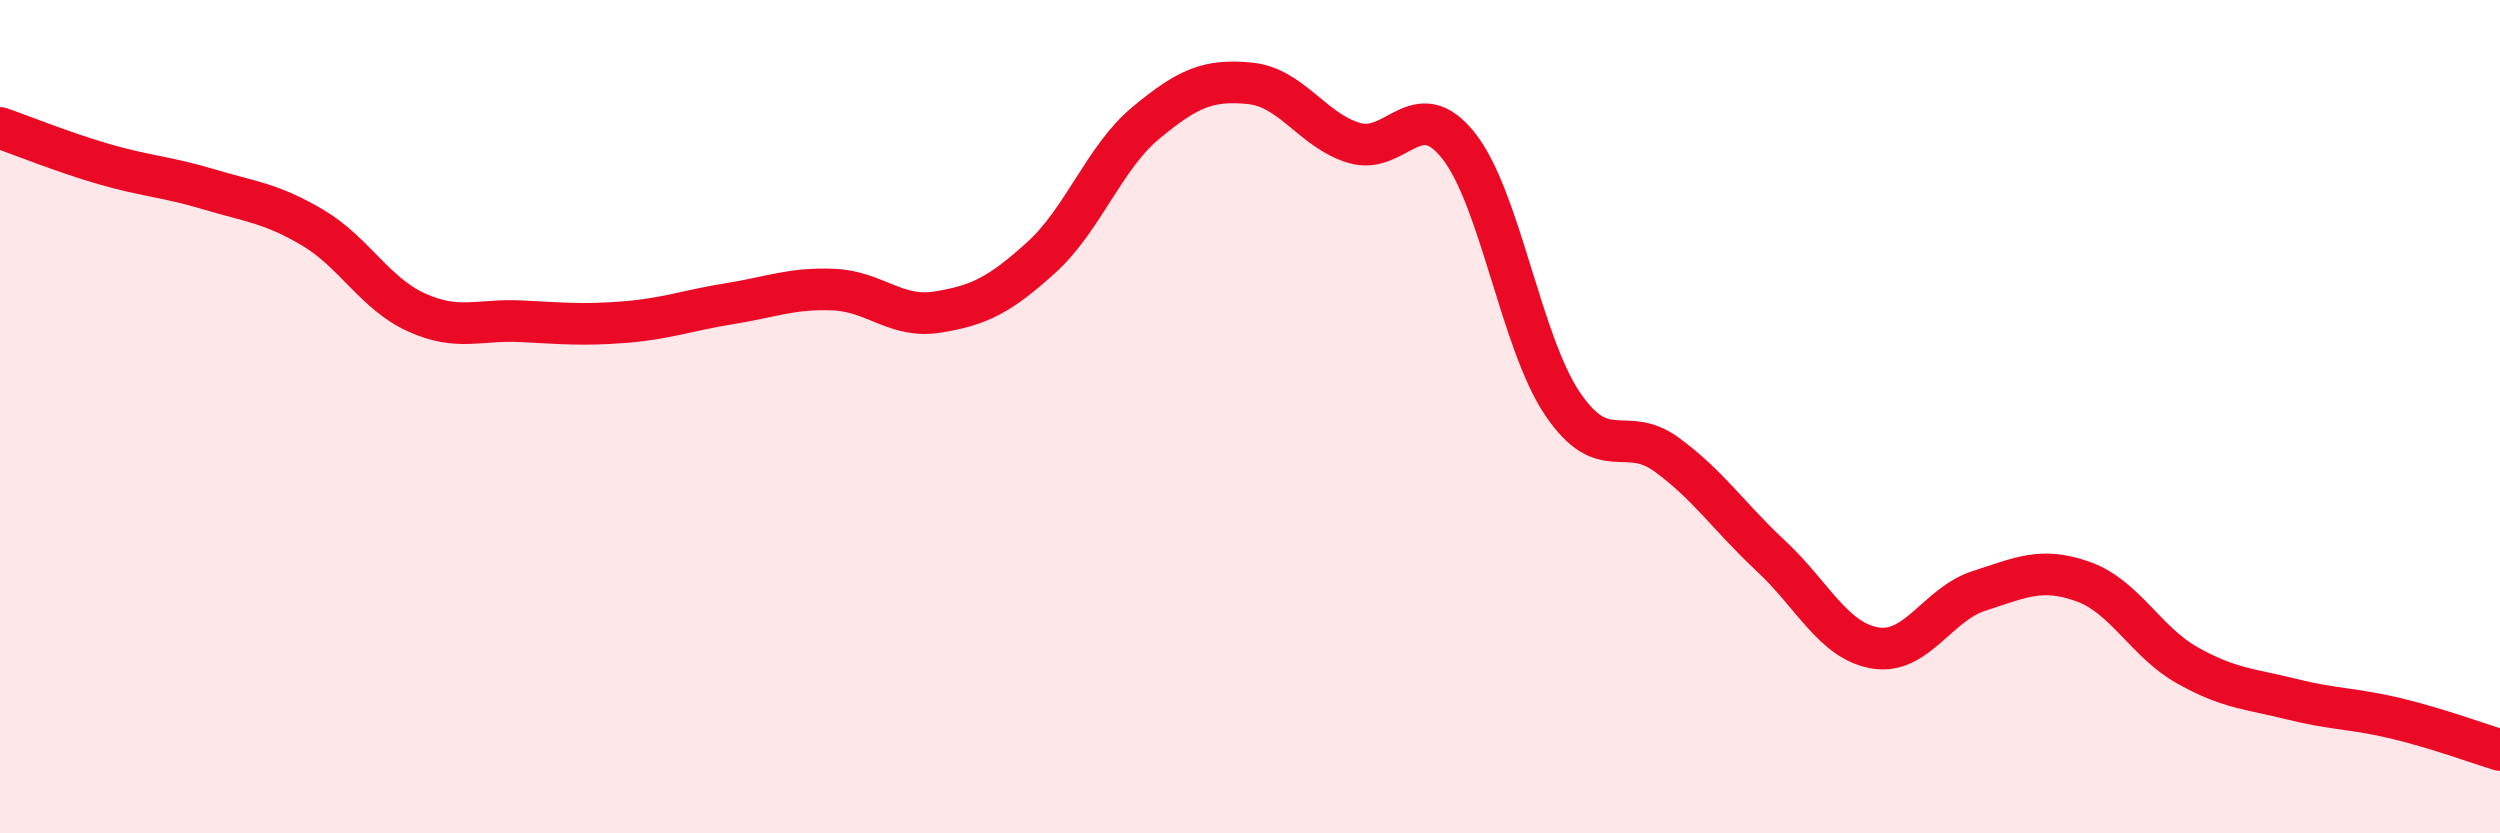
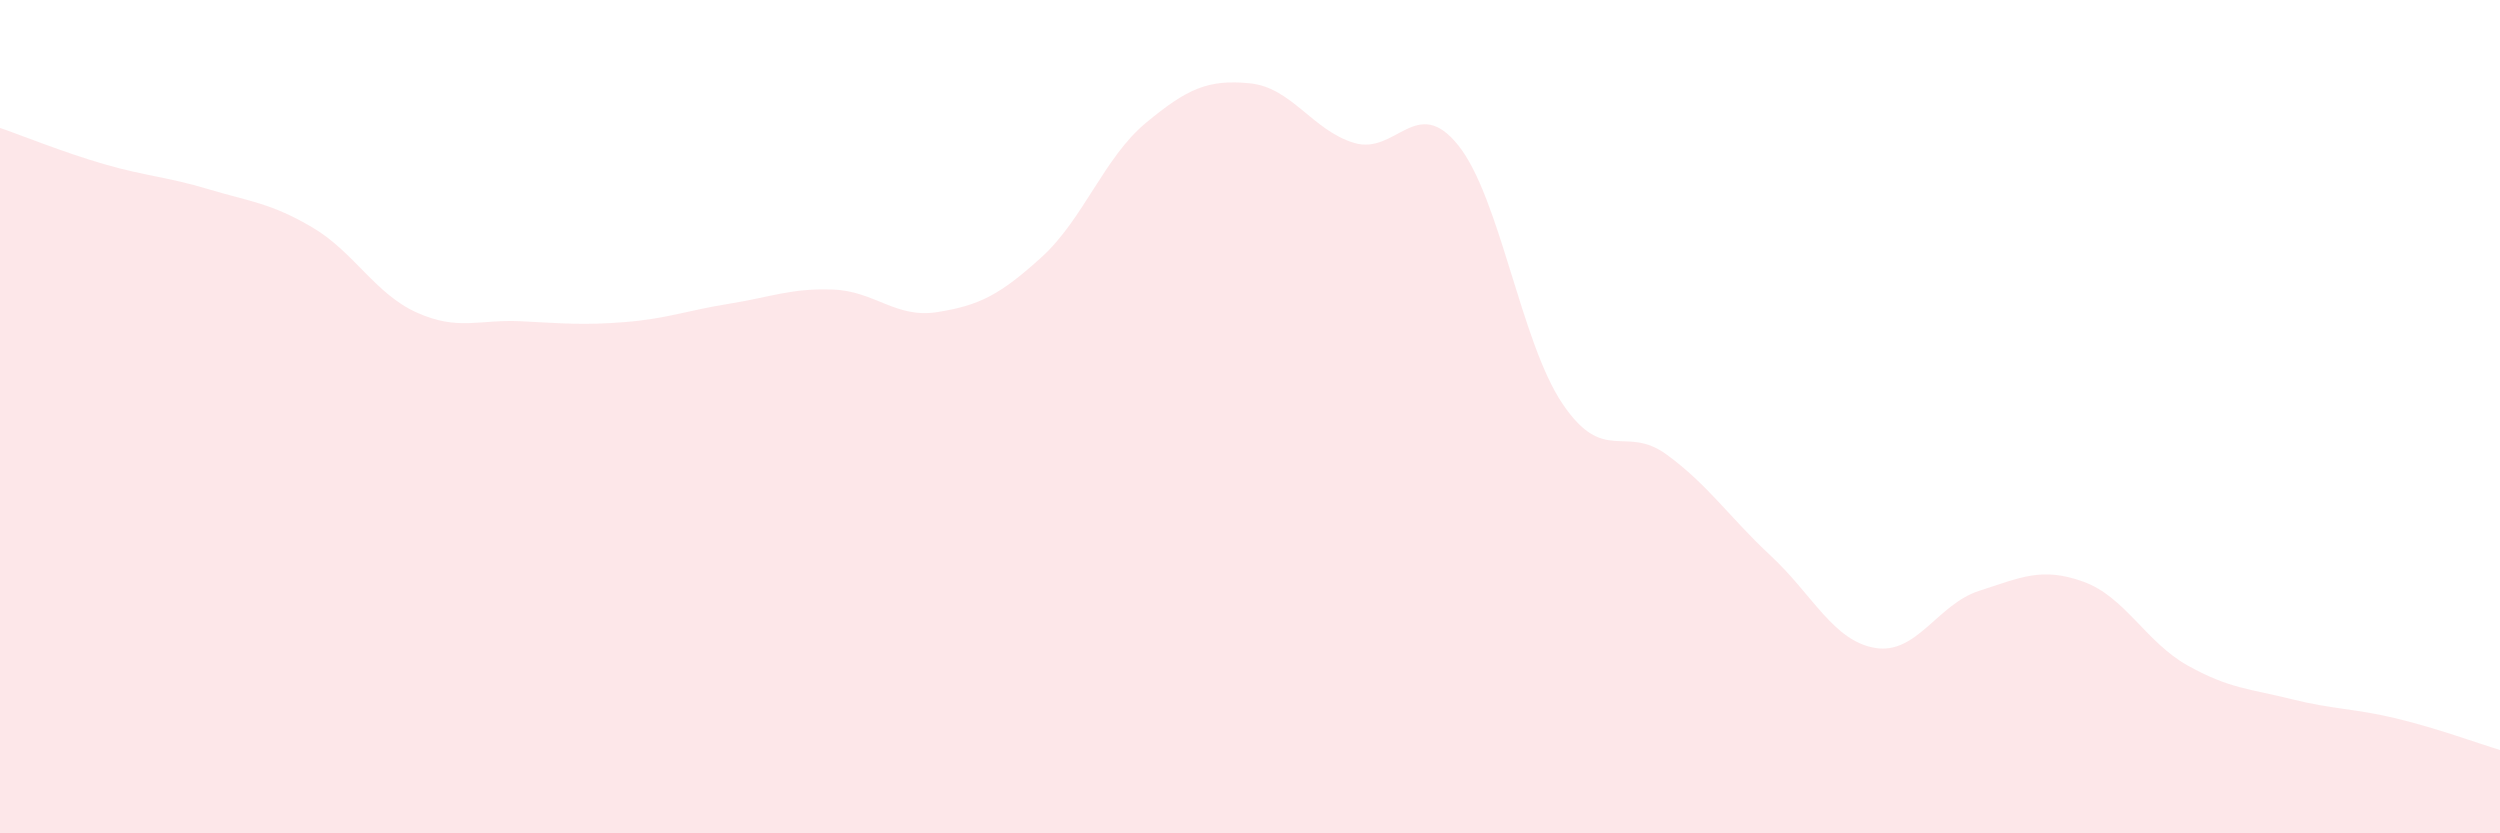
<svg xmlns="http://www.w3.org/2000/svg" width="60" height="20" viewBox="0 0 60 20">
  <path d="M 0,3.07 C 0.5,3.24 1.5,3.65 2.5,3.94 C 3.5,4.23 4,4.24 5,4.54 C 6,4.84 6.5,4.87 7.5,5.46 C 8.5,6.05 9,7.05 10,7.5 C 11,7.95 11.5,7.66 12.5,7.71 C 13.5,7.76 14,7.81 15,7.73 C 16,7.65 16.5,7.45 17.5,7.29 C 18.5,7.13 19,6.91 20,6.95 C 21,6.99 21.5,7.65 22.5,7.49 C 23.5,7.33 24,7.08 25,6.17 C 26,5.26 26.5,3.78 27.5,2.95 C 28.5,2.12 29,1.9 30,2 C 31,2.1 31.5,3.13 32.5,3.43 C 33.5,3.73 34,2.24 35,3.49 C 36,4.74 36.5,8.21 37.5,9.69 C 38.5,11.17 39,10.18 40,10.91 C 41,11.64 41.5,12.41 42.5,13.34 C 43.5,14.27 44,15.38 45,15.55 C 46,15.72 46.5,14.5 47.5,14.18 C 48.5,13.86 49,13.6 50,13.96 C 51,14.32 51.5,15.41 52.5,15.97 C 53.5,16.53 54,16.53 55,16.78 C 56,17.03 56.5,17 57.5,17.24 C 58.5,17.48 59.5,17.85 60,18L60 20L0 20Z" fill="#EB0A25" opacity="0.1" stroke-linecap="round" stroke-linejoin="round" />
-   <path d="M 0,3.07 C 0.5,3.24 1.5,3.65 2.5,3.94 C 3.5,4.23 4,4.24 5,4.54 C 6,4.84 6.5,4.87 7.5,5.46 C 8.5,6.05 9,7.05 10,7.5 C 11,7.95 11.5,7.66 12.5,7.71 C 13.5,7.76 14,7.81 15,7.73 C 16,7.65 16.5,7.45 17.5,7.29 C 18.5,7.13 19,6.91 20,6.95 C 21,6.99 21.5,7.65 22.5,7.49 C 23.5,7.33 24,7.08 25,6.17 C 26,5.26 26.5,3.78 27.5,2.95 C 28.5,2.12 29,1.9 30,2 C 31,2.1 31.5,3.13 32.5,3.43 C 33.5,3.73 34,2.24 35,3.49 C 36,4.74 36.5,8.21 37.5,9.69 C 38.5,11.17 39,10.18 40,10.91 C 41,11.64 41.5,12.41 42.5,13.34 C 43.5,14.27 44,15.38 45,15.55 C 46,15.72 46.5,14.5 47.5,14.18 C 48.5,13.86 49,13.6 50,13.96 C 51,14.32 51.5,15.41 52.5,15.97 C 53.5,16.53 54,16.53 55,16.78 C 56,17.03 56.5,17 57.5,17.24 C 58.5,17.48 59.5,17.85 60,18" stroke="#EB0A25" stroke-width="1" fill="none" stroke-linecap="round" stroke-linejoin="round" />
</svg>